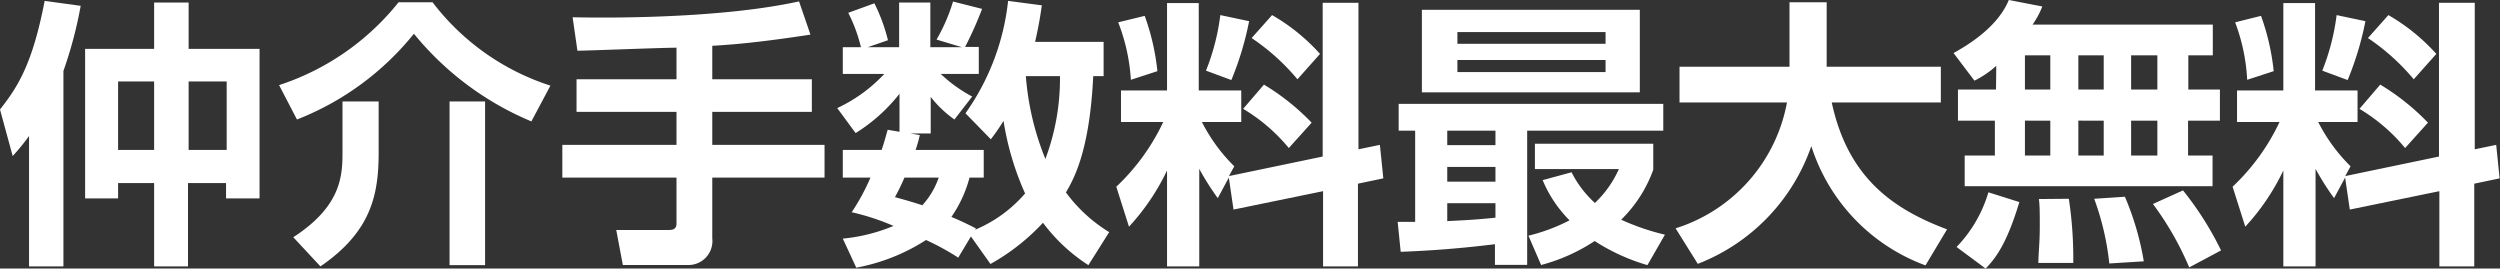
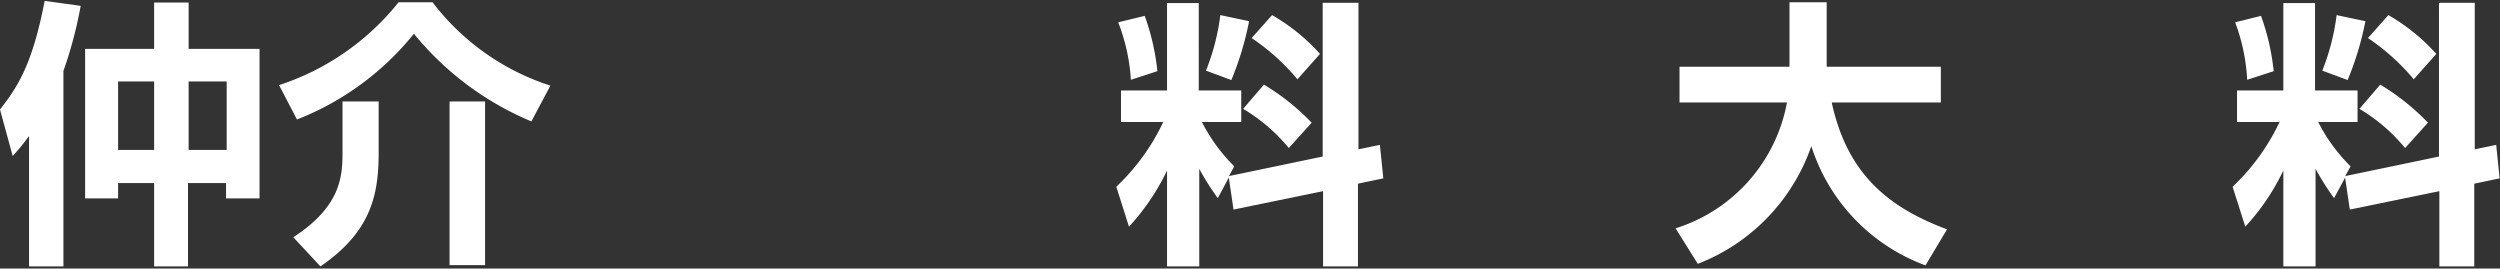
<svg xmlns="http://www.w3.org/2000/svg" viewBox="0 0 197.08 21.17">
  <rect x="0" y="0" width="197.08" height="21.17" fill="#333333" stroke="none" />
  <defs>
    <style>.cls-1{fill:#fff;}</style>
  </defs>
  <title>header</title>
  <g id="レイヤー_2" data-name="レイヤー 2">
    <g id="レイヤー_1-2" data-name="レイヤー 1">
      <path class="cls-1" d="M2.29,10.72A16.46,16.46,0,0,1,1,12.3L0,8.63C1.43,6.82,2.57,5,3.52.07L6.36.46A32.74,32.74,0,0,1,5,5.59V21H2.29ZM12.15.2h2.72V3.85h5.59V15.64H17.82V14.43h-3V21H12.15V14.43H9.31v1.21H6.71V3.85h5.44ZM9.31,6.42v5.4h2.84V6.42Zm5.56,0v5.4h3V6.42Z" />
      <path class="cls-1" d="M41.89,9.57a23.73,23.73,0,0,1-9.26-6.91,22.23,22.23,0,0,1-9.22,6.76L22,6.71A20,20,0,0,0,31.42.18H34.1a19,19,0,0,0,9.29,6.57ZM29.85,8v4c0,3.28-.54,6.23-4.59,9L23.12,18.7C27,16.19,27,13.73,27,11.88V8Zm8.39,0V20.9h-2.8V8Z" />
-       <path class="cls-1" d="M53.33,3.76c-1.12,0-6.58.22-7.81.24l-.38-2.64c3.94.09,12.19,0,17.85-1.25l.9,2.62c-3.17.48-5.43.75-7.74.88V6.25H64V8.82H56.15v2.6H65V14H56.15v4.79a1.89,1.89,0,0,1-1.81,2.1H49.1l-.52-2.76h4.09c.26,0,.66,0,.66-.5V14h-9V11.42h9V8.82H45.45V6.25h7.88Z" />
-       <path class="cls-1" d="M87,3.3V6h-.82c-.28,6-1.58,8.18-2.15,9.17a12,12,0,0,0,3.41,3.13L85.8,20.9a13.68,13.68,0,0,1-3.58-3.34,16.82,16.82,0,0,1-4.14,3.25l-1.54-2.17-1,1.67A19.89,19.89,0,0,0,73,18.92,15.23,15.23,0,0,1,67.5,21.1l-1.06-2.29a13.71,13.71,0,0,0,4-1,18.57,18.57,0,0,0-3.3-1.08A16.66,16.66,0,0,0,68.62,14H66.44V11.82H69.5c.24-.69.35-1.17.48-1.59l.93.16v-3a13.33,13.33,0,0,1-3.46,3.1L66,8.52a12,12,0,0,0,3.71-2.69H66.44V3.72h1.43a12.33,12.33,0,0,0-1-2.71L68.93.26A14.07,14.07,0,0,1,70,3.17l-1.59.55h2.47V.2h2.46V3.72h2.49l-2-.6a14,14,0,0,0,1.3-3l2.29.58a28.24,28.24,0,0,1-1.34,3h1.08V5.83h-3a11.29,11.29,0,0,0,2.48,1.78L75.24,9.42a8.82,8.82,0,0,1-1.87-1.78v2.88H71.76l.75.13a11.52,11.52,0,0,1-.33,1.17h5.37V14H76.43A9.83,9.83,0,0,1,75,17.1c.68.28,1.23.55,1.93.9l-.06.11a10.58,10.58,0,0,0,3.94-2.86,22.42,22.42,0,0,1-1.7-5.72,17.1,17.1,0,0,1-1,1.45l-2-2.05A18.76,18.76,0,0,0,79.47.07l2.66.35c-.11.75-.2,1.41-.53,2.88ZM71.3,14a16,16,0,0,1-.75,1.54c.71.2,1.28.35,2.16.64A6.25,6.25,0,0,0,74,14Zm9.57-8a21.6,21.6,0,0,0,1.54,6.53A18,18,0,0,0,83.56,6Z" />
      <path class="cls-1" d="M96.87,14,96,15.62a20.9,20.9,0,0,1-1.46-2.31V21H92V13.44a17.77,17.77,0,0,1-3,4.43l-1-3.15a16.86,16.86,0,0,0,3.7-5.1H88.37V7.13H92V.24h2.5V7.13h3.35V9.62h-3.1a13.45,13.45,0,0,0,2.55,3.49l-.42.77,7.39-1.54V.22h2.82V11.77l1.69-.35.27,2.64-2,.42V21H104.3V15.07l-7.06,1.45ZM90.24,1.25a18.28,18.28,0,0,1,1,4.36l-2.09.68a14.92,14.92,0,0,0-1-4.53Zm8.23.42a24.16,24.16,0,0,1-1.4,4.64l-2-.74a17.63,17.63,0,0,0,1.13-4.38Zm1.17,5a18.28,18.28,0,0,1,3.76,3l-1.8,2A13.87,13.87,0,0,0,98,8.58Zm.64-5.48a15.32,15.32,0,0,1,3.78,3.06l-1.78,2A17.12,17.12,0,0,0,98.67,3Z" />
-       <path class="cls-1" d="M110.18,17.49h1.38V10.3h-1.3V8.19h20.86V10.3H120.39V20.88h-2.54V19.25c-2.48.31-4.95.51-7.43.6ZM112.09.77h17.18V7.28H112.09Zm2,9.53v1.14h3.8V10.3Zm0,2.86v1.16h3.8V13.16Zm3.8,2.86h-3.8v1.41c.92-.05,2.11-.09,3.8-.27Zm-3-13.49v.92h11.68V2.53Zm0,2.2v.95h11.68V4.73Zm9,8.85A8.3,8.3,0,0,0,125.73,16a8.44,8.44,0,0,0,1.89-2.67H121v-2h9.33v2.05a10.45,10.45,0,0,1-2.53,3.94,18.6,18.6,0,0,0,3.45,1.18l-1.38,2.4A15.71,15.71,0,0,1,125.71,19a14.27,14.27,0,0,1-4.22,1.89l-1-2.31a14.51,14.51,0,0,0,3.24-1.21,9.88,9.88,0,0,1-2.12-3.17Z" />
      <path class="cls-1" d="M132.09,18a12.84,12.84,0,0,0,8.78-9.92H132.4V5.26h8.67V.18H144V4.82c0,.06,0,.33,0,.44h9V8.08h-8.6c1.27,5.89,4.77,8.38,9.09,10l-1.7,2.84a14.8,14.8,0,0,1-9-9.4,15.32,15.32,0,0,1-8.95,9.28Z" />
-       <path class="cls-1" d="M157.37,5.19a7.69,7.69,0,0,1-1.72,1.17L154,4.18c3.08-1.69,4-3.32,4.36-4.18L161,.51a6.73,6.73,0,0,1-.77,1.43h14.21V4.36h-1.93v2.7H175V9.51h-2.51v2.75h1.93v2.42H154.88V12.26h2.38V9.51h-2.91V7.06h3Zm1.82,10.74c-1,3.32-1.89,4.45-2.66,5.24l-2.29-1.7a10.46,10.46,0,0,0,2.51-4.31Zm.44-11.57v2.7h2V4.36Zm0,5.15v2.75h2V9.51Zm3.46,6.16a31.42,31.42,0,0,1,.35,5.06l-2.75,0c0-.73.11-1.58.11-2.86,0-1,0-1.69-.07-2.18Zm.75-11.31v2.7h2V4.36Zm0,5.15v2.75h2V9.51Zm3.67,6A22.24,22.24,0,0,1,169,20.6l-2.72.17a21.11,21.11,0,0,0-1.19-5.1ZM168,4.36v2.7h2.07V4.36Zm0,5.15v2.75h2.07V9.51Zm4.09,5.5a24.92,24.92,0,0,1,3,4.73l-2.51,1.34a23.81,23.81,0,0,0-2.86-5Z" />
      <path class="cls-1" d="M184.87,14,184,15.62a20.9,20.9,0,0,1-1.46-2.31V21H180V13.44a17.77,17.77,0,0,1-3,4.43l-1-3.15a16.86,16.86,0,0,0,3.7-5.1h-3.35V7.13H180V.24h2.5V7.13h3.35V9.62h-3.1a13.45,13.45,0,0,0,2.55,3.49l-.42.77,7.39-1.54V.22h2.82V11.77l1.69-.35.27,2.64-2,.42V21H192.3V15.07l-7.06,1.45ZM178.24,1.25a18.28,18.28,0,0,1,1,4.36l-2.09.68a14.92,14.92,0,0,0-.95-4.53Zm8.23.42a24.16,24.16,0,0,1-1.4,4.64l-2-.74a17.63,17.63,0,0,0,1.13-4.38Zm1.17,5a18.28,18.28,0,0,1,3.76,3l-1.8,2A13.87,13.87,0,0,0,186,8.58Zm.64-5.48a15.32,15.32,0,0,1,3.78,3.06l-1.78,2A17.12,17.12,0,0,0,186.67,3Z" />
    </g>
  </g>
</svg>